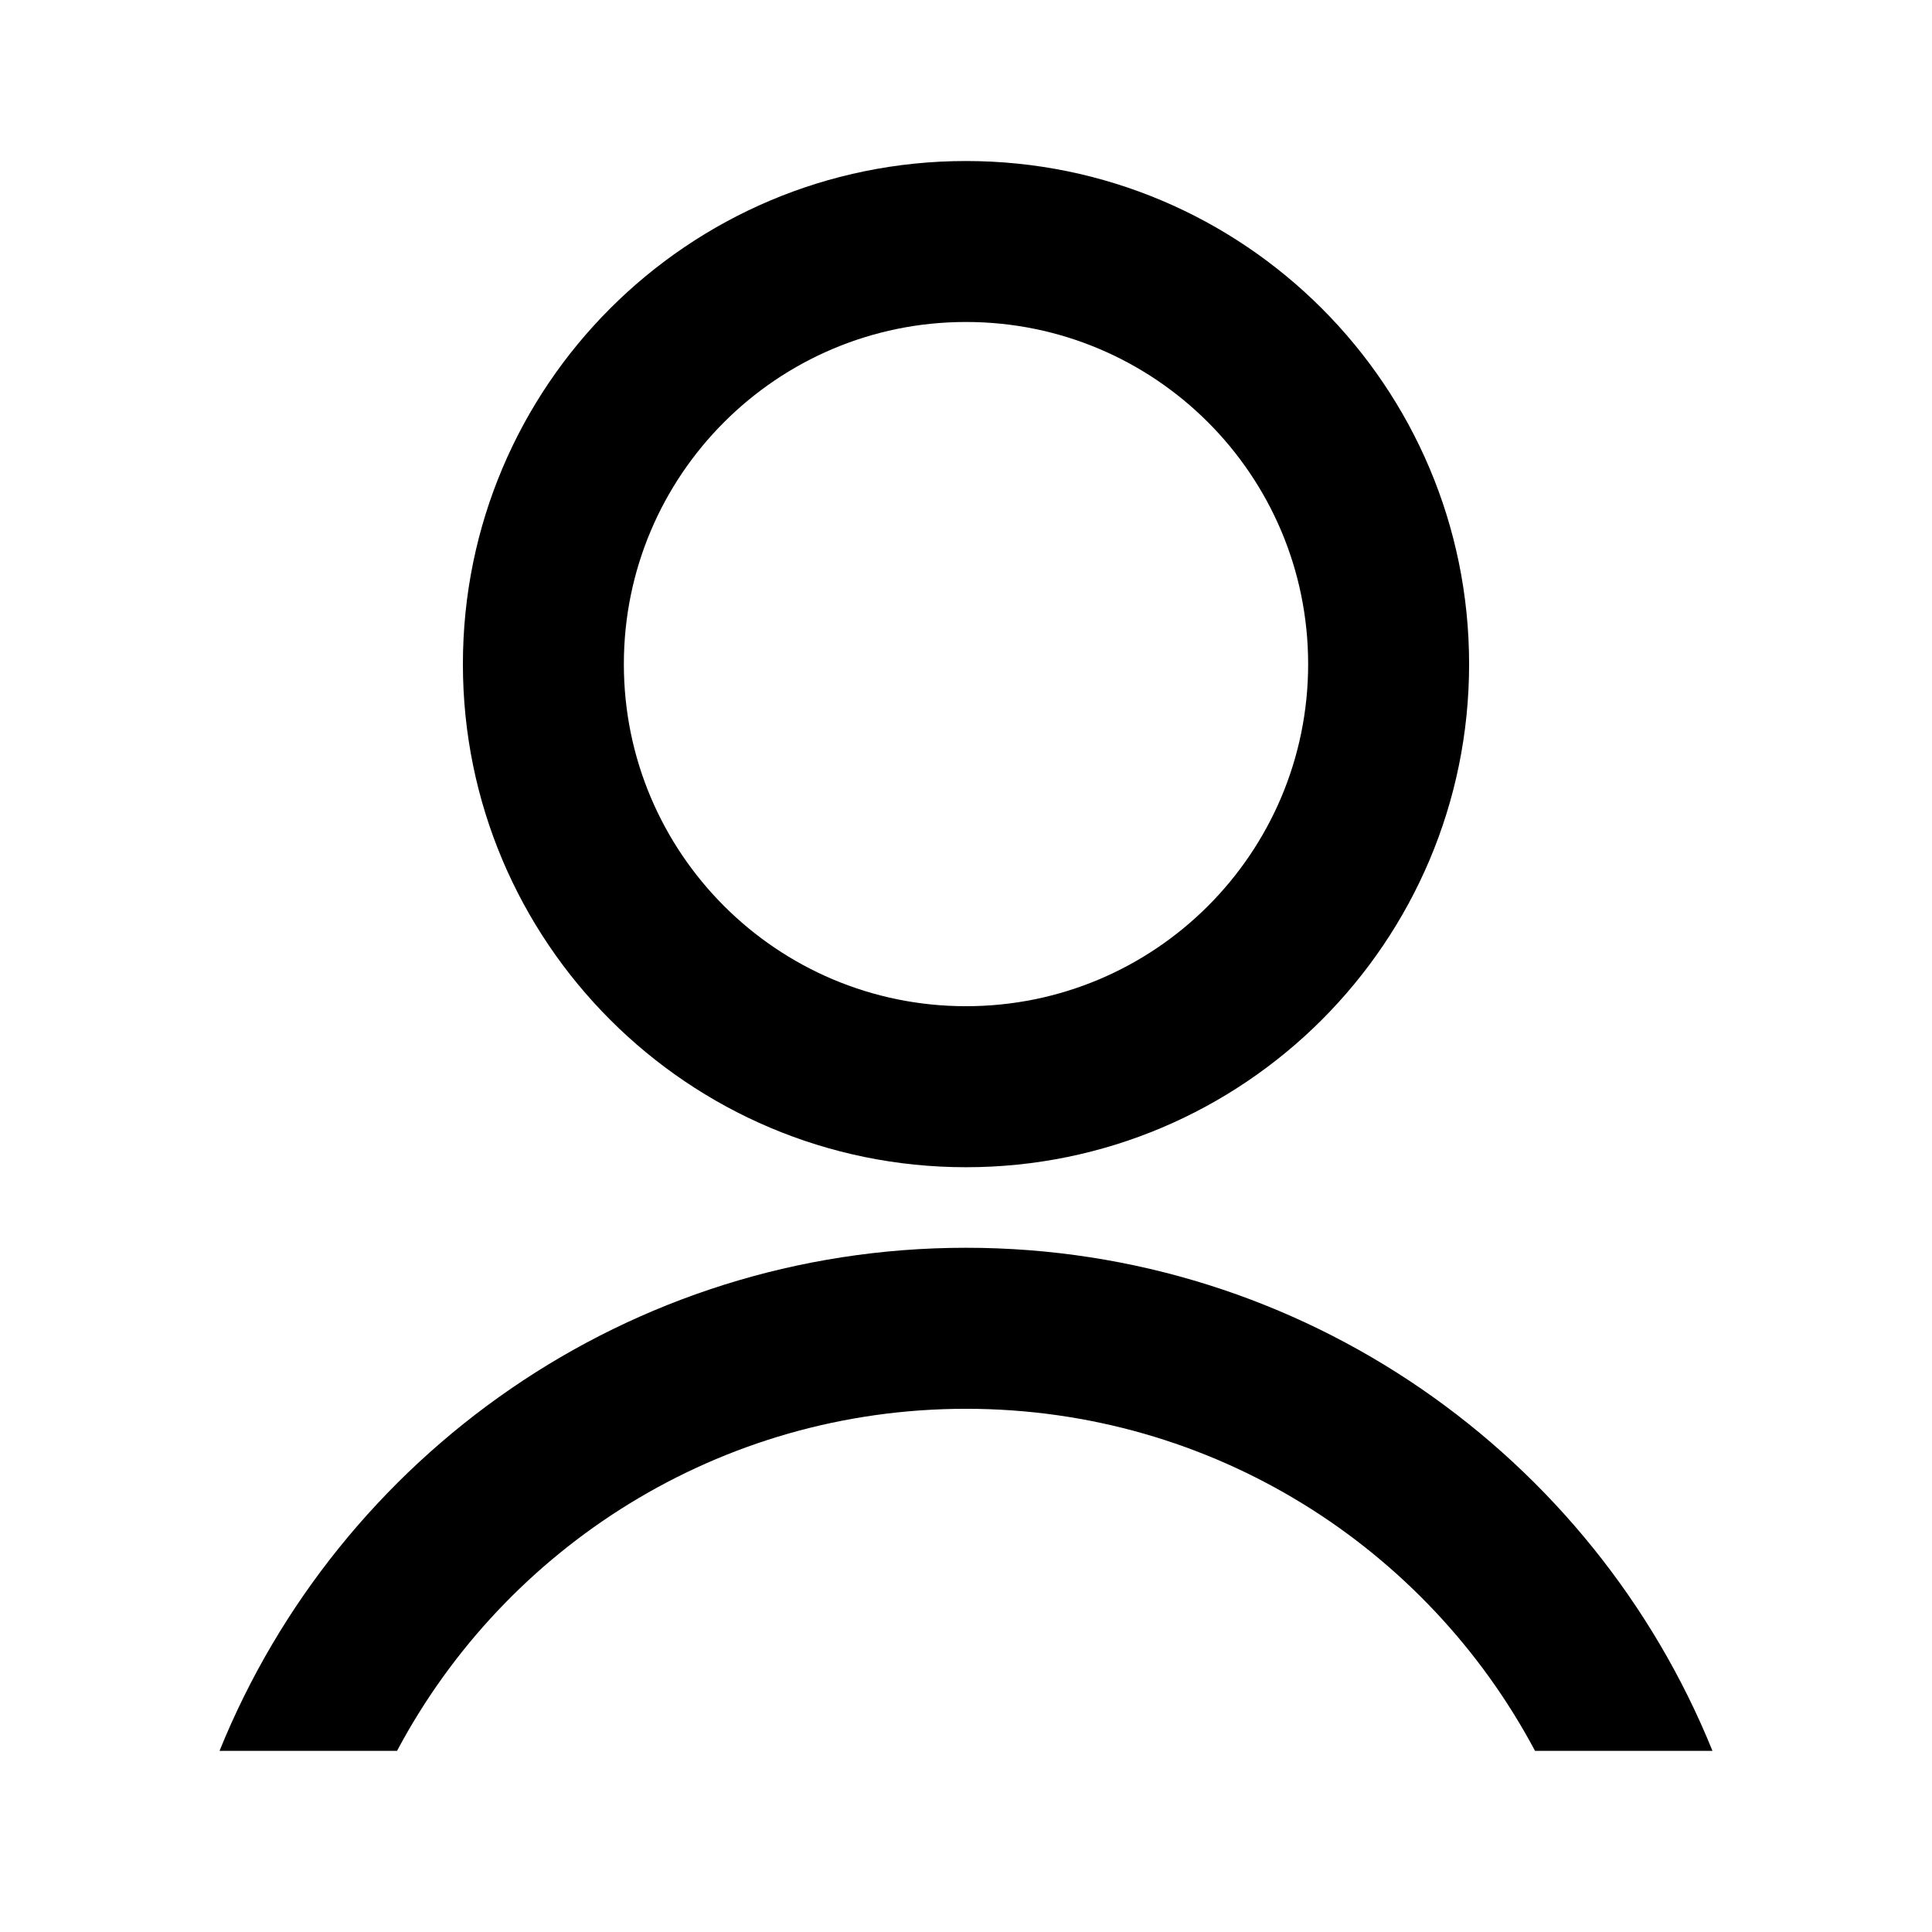
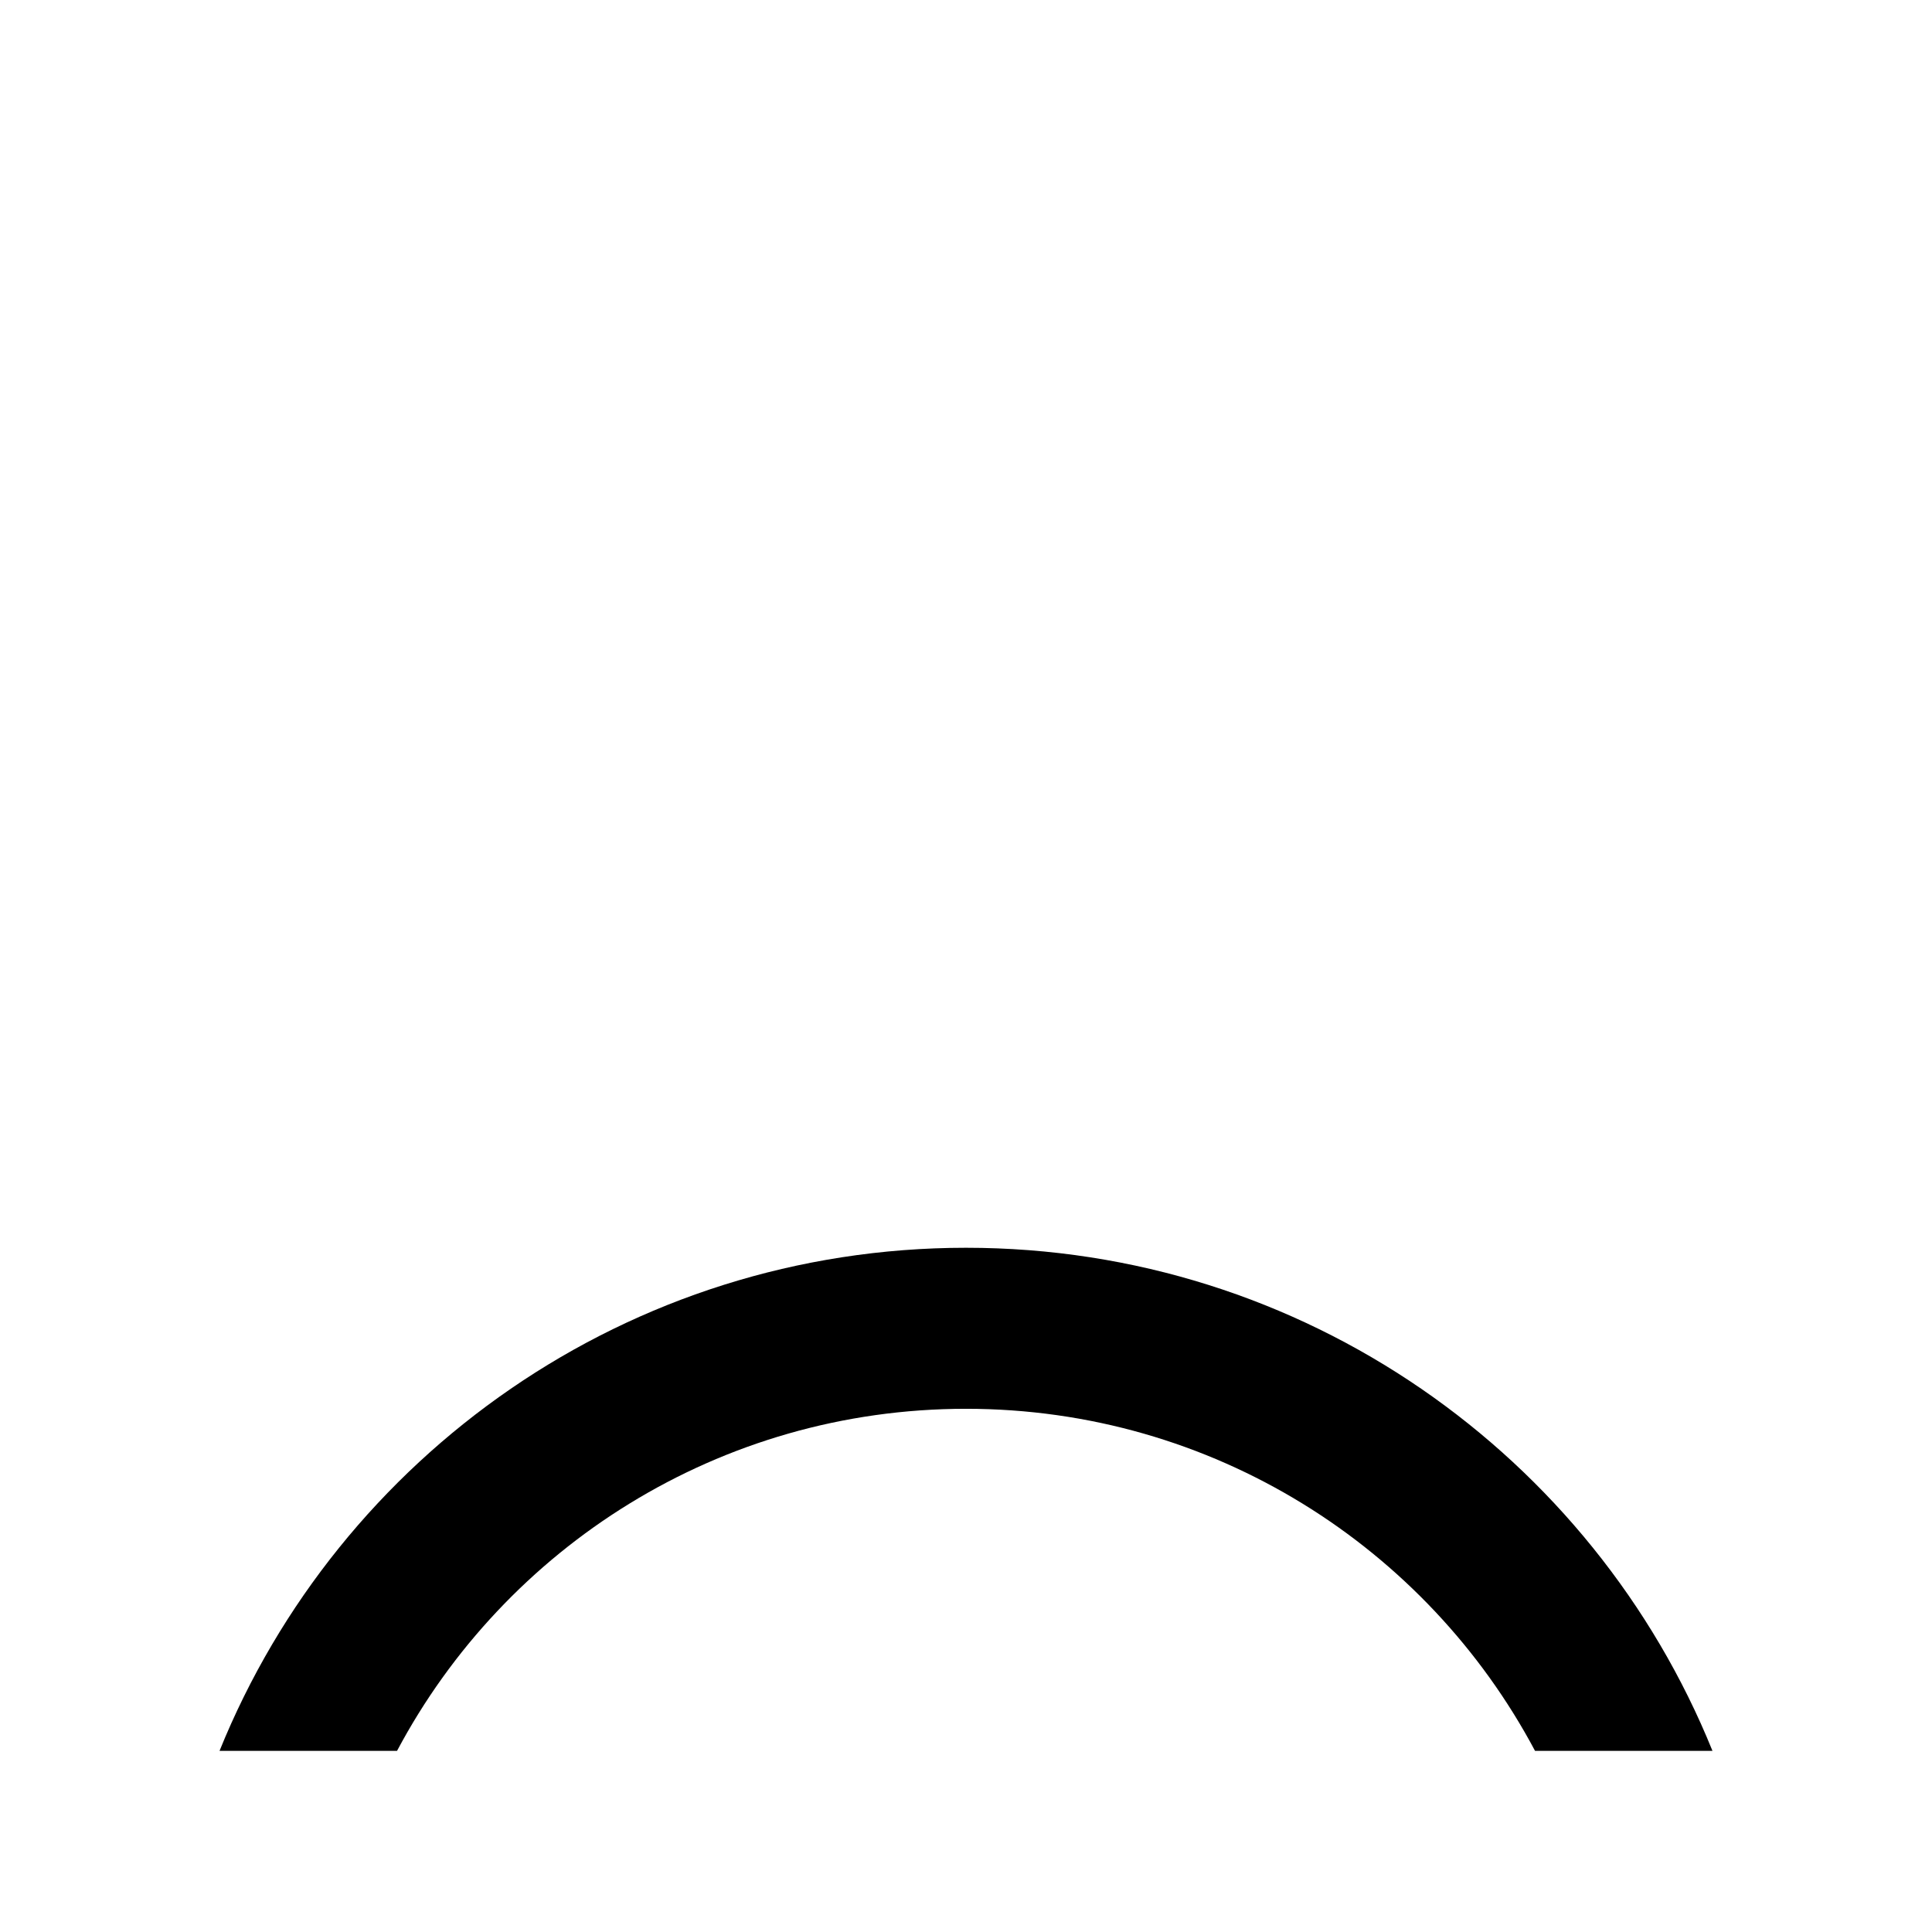
<svg xmlns="http://www.w3.org/2000/svg" width="32" height="32" viewBox="0 0 32 32" fill="none">
  <path fill-rule="evenodd" clip-rule="evenodd" d="M6.576 29C8.368 25.629 11.916 23.334 16 23.334C20.084 23.334 23.632 25.629 25.425 29H28.364C26.386 24.114 21.596 20.667 16 20.667C10.405 20.667 5.614 24.114 3.636 29H6.576Z" fill="black" />
-   <path fill-rule="evenodd" clip-rule="evenodd" d="M16 5.333C12.87 5.333 10.333 7.87 10.333 11C10.333 14.13 12.87 16.666 16 16.666C19.13 16.666 21.667 14.13 21.667 11C21.667 7.87 19.13 5.333 16 5.333ZM7.667 11C7.667 6.397 11.398 2.667 16 2.667C20.602 2.667 24.333 6.397 24.333 11C24.333 15.602 20.602 19.333 16 19.333C11.398 19.333 7.667 15.602 7.667 11Z" fill="black" />
</svg>